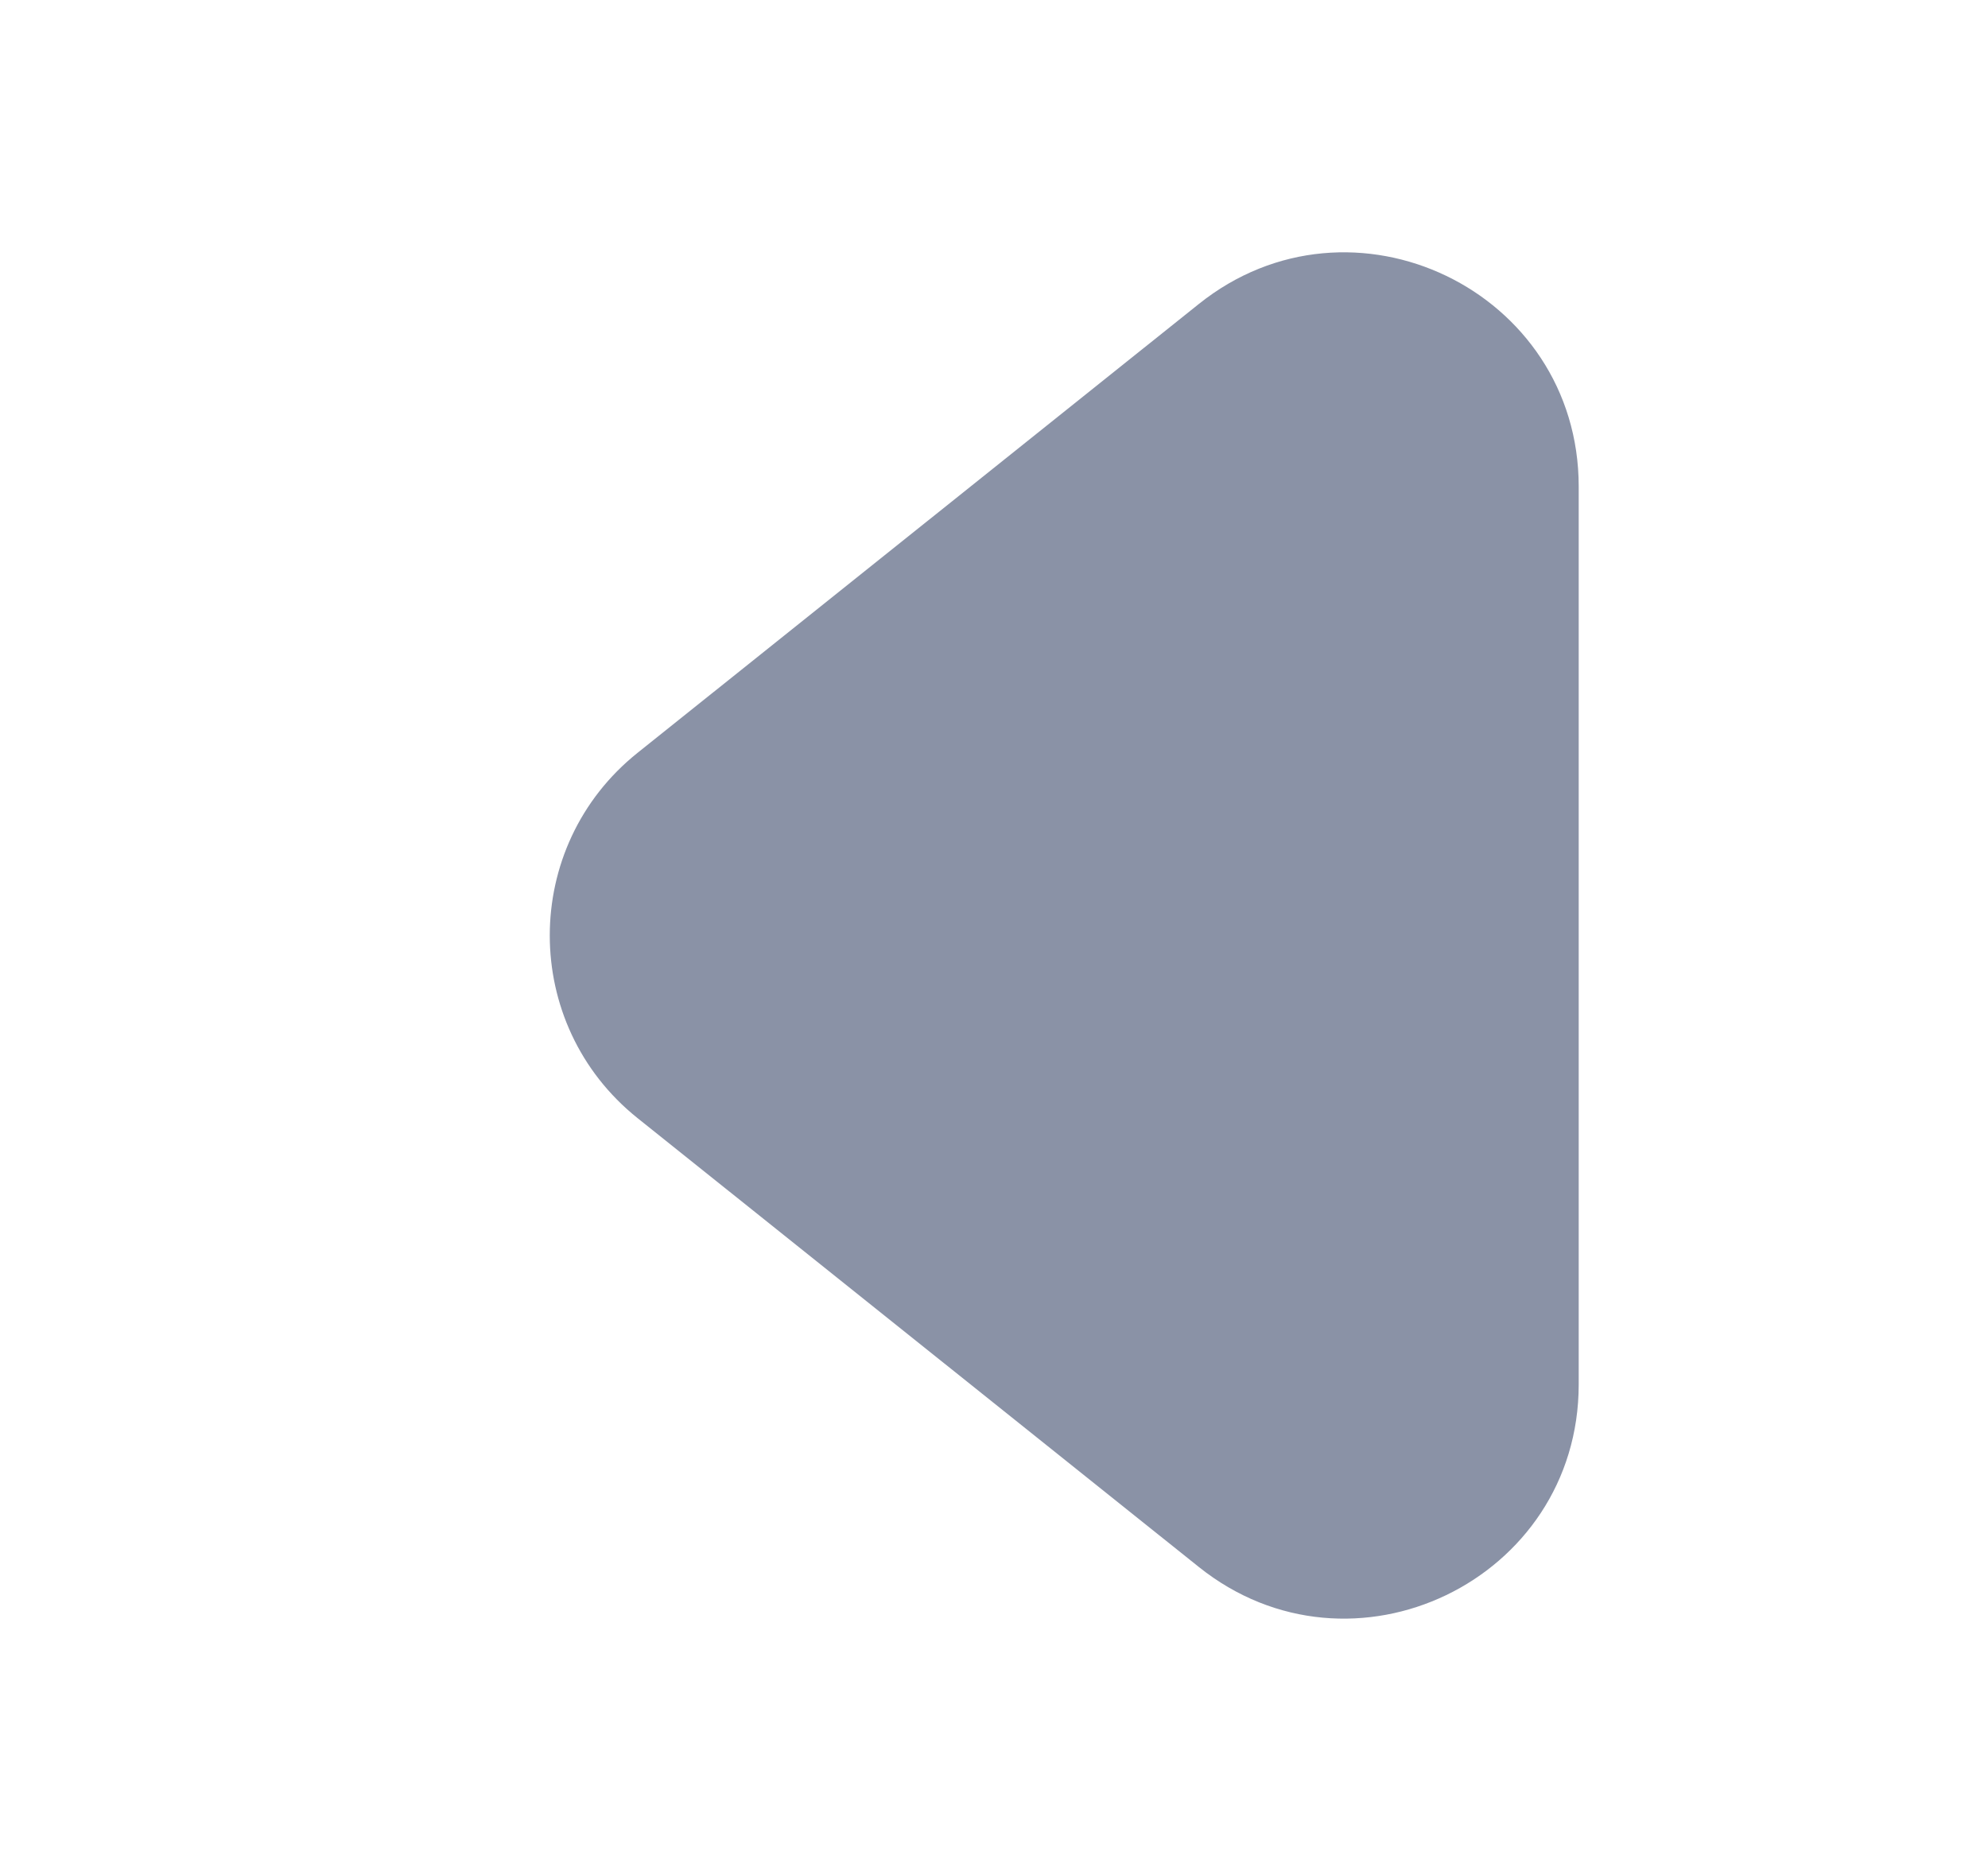
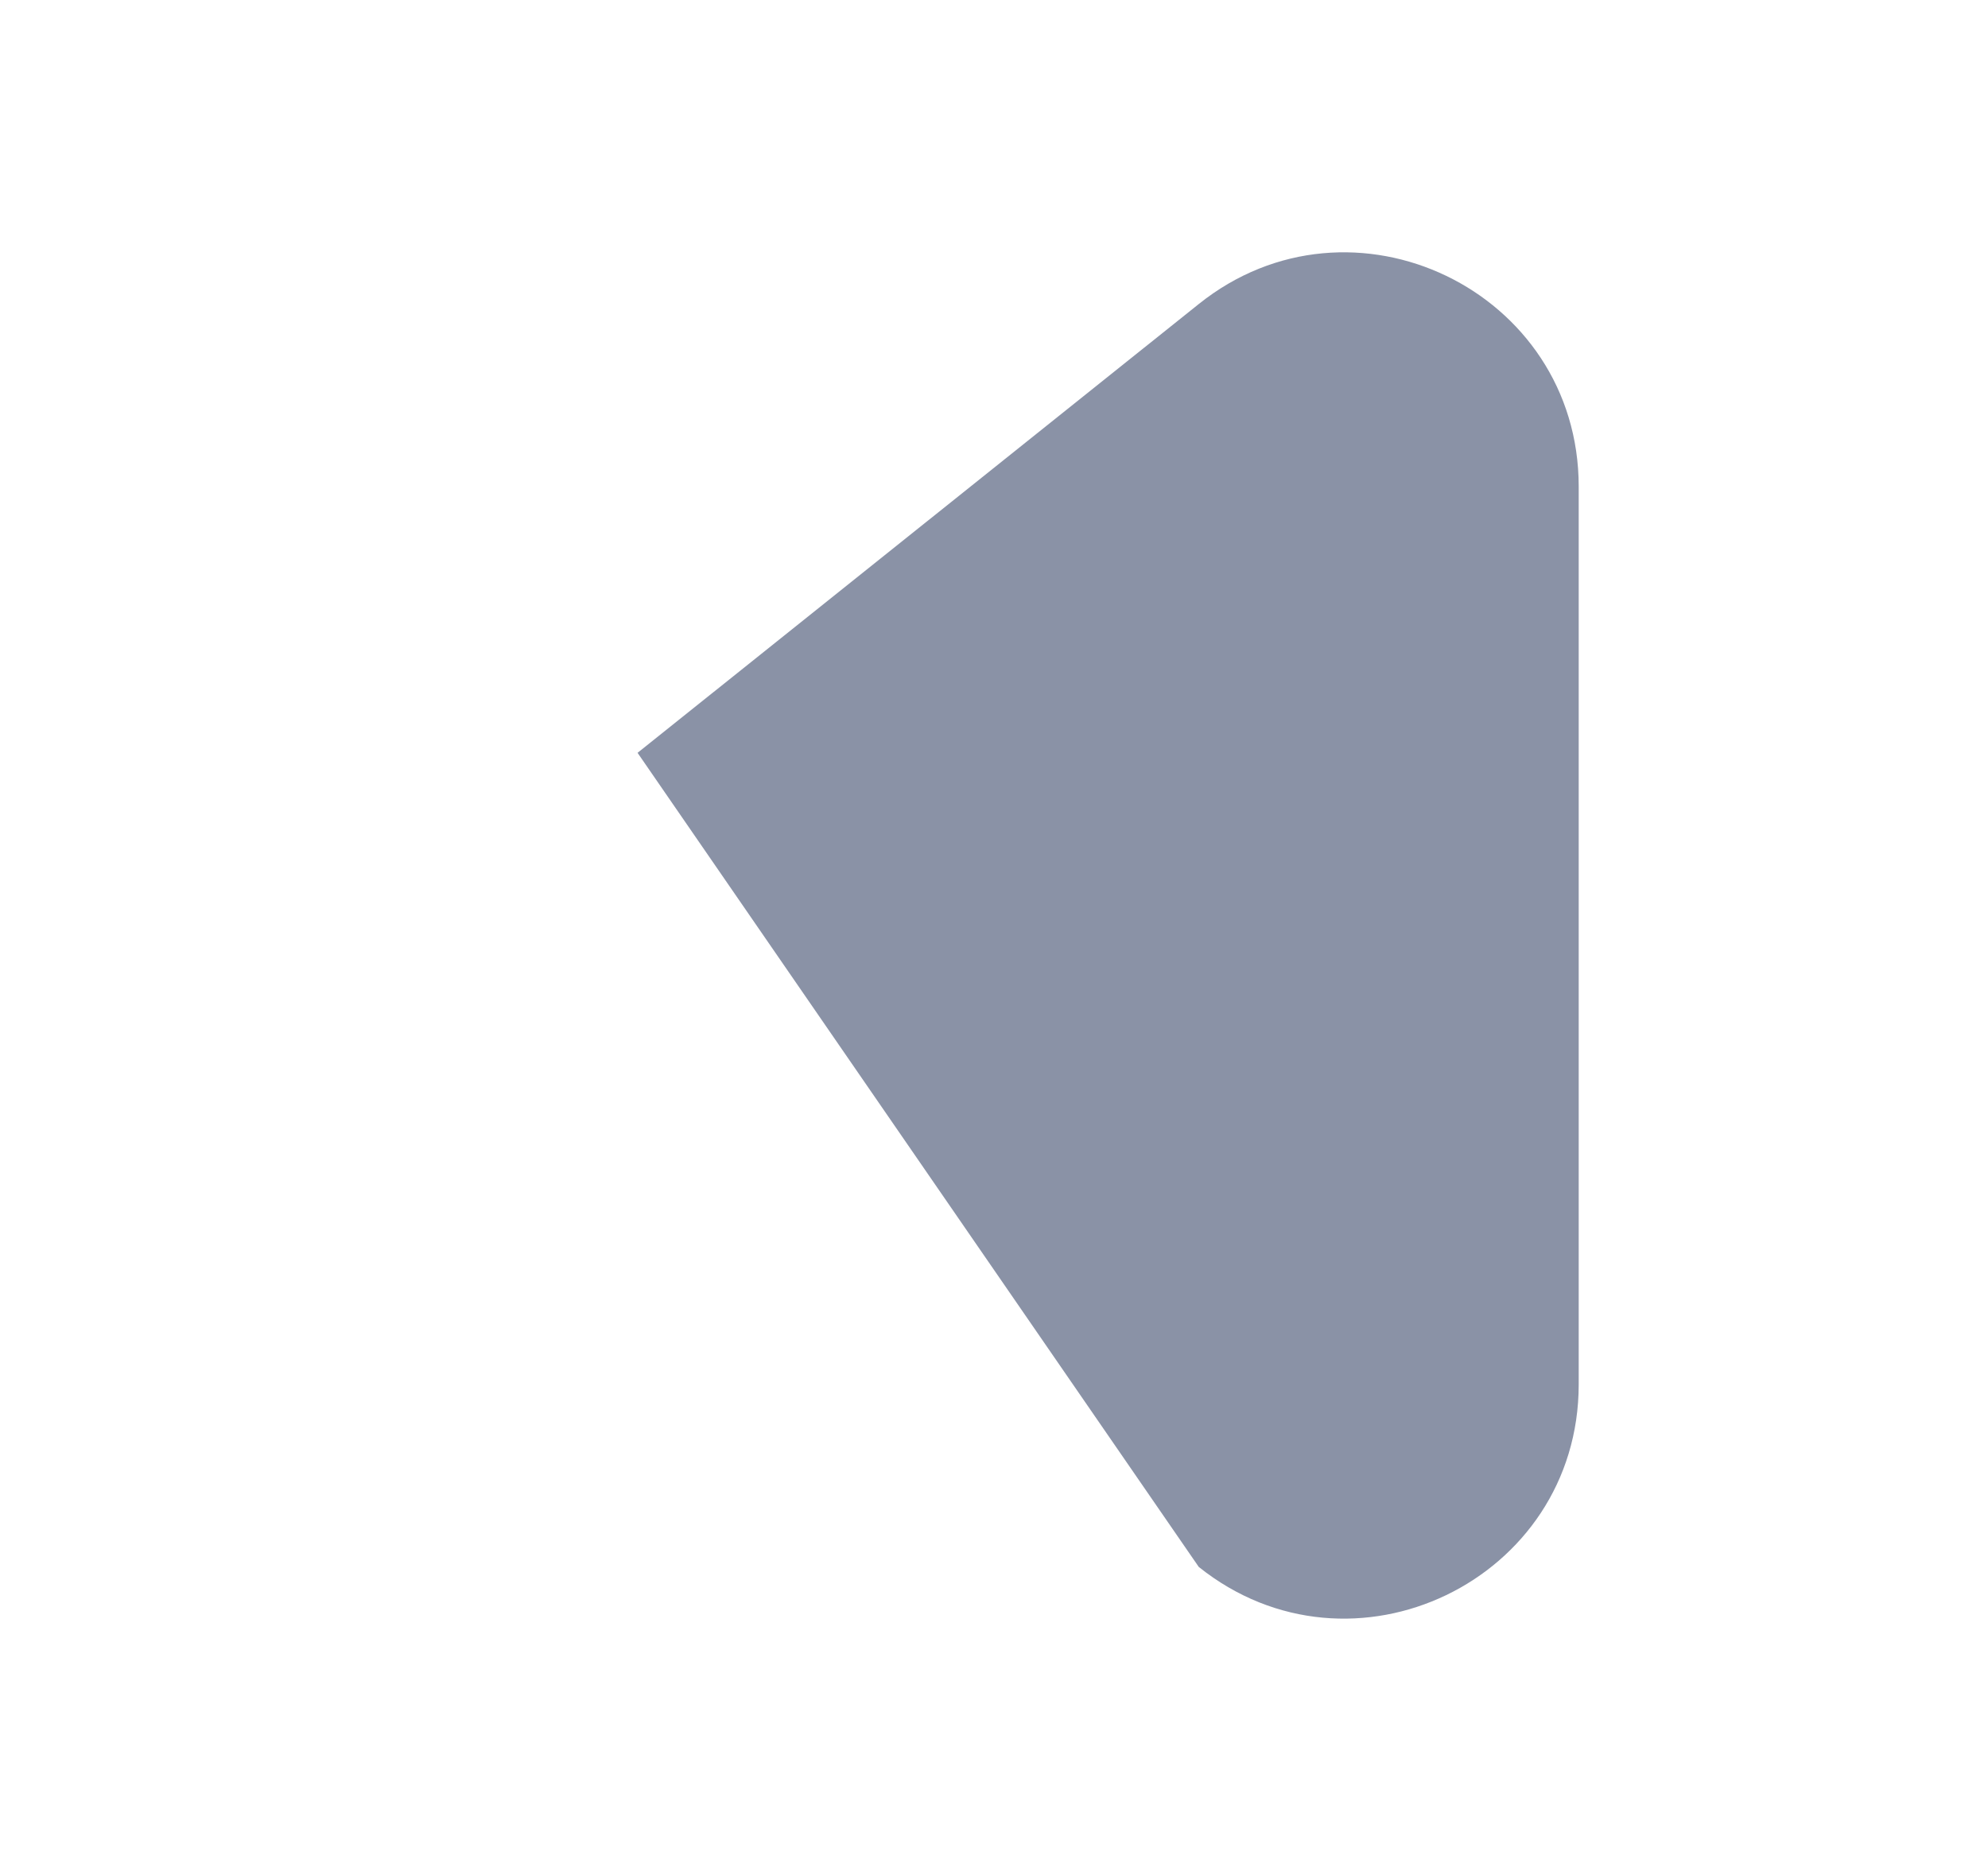
<svg xmlns="http://www.w3.org/2000/svg" width="17" height="16" viewBox="0 0 17 16" fill="none">
-   <path d="M5.452 6.438C4.451 7.239 4.451 8.761 5.452 9.562L10.251 13.4C11.56 14.448 13.5 13.516 13.5 11.839L13.5 4.161C13.5 2.484 11.56 1.552 10.251 2.6L5.452 6.438Z" fill="#8A92A6" />
+   <path d="M5.452 6.438L10.251 13.4C11.56 14.448 13.5 13.516 13.5 11.839L13.5 4.161C13.5 2.484 11.56 1.552 10.251 2.6L5.452 6.438Z" fill="#8A92A6" />
</svg>